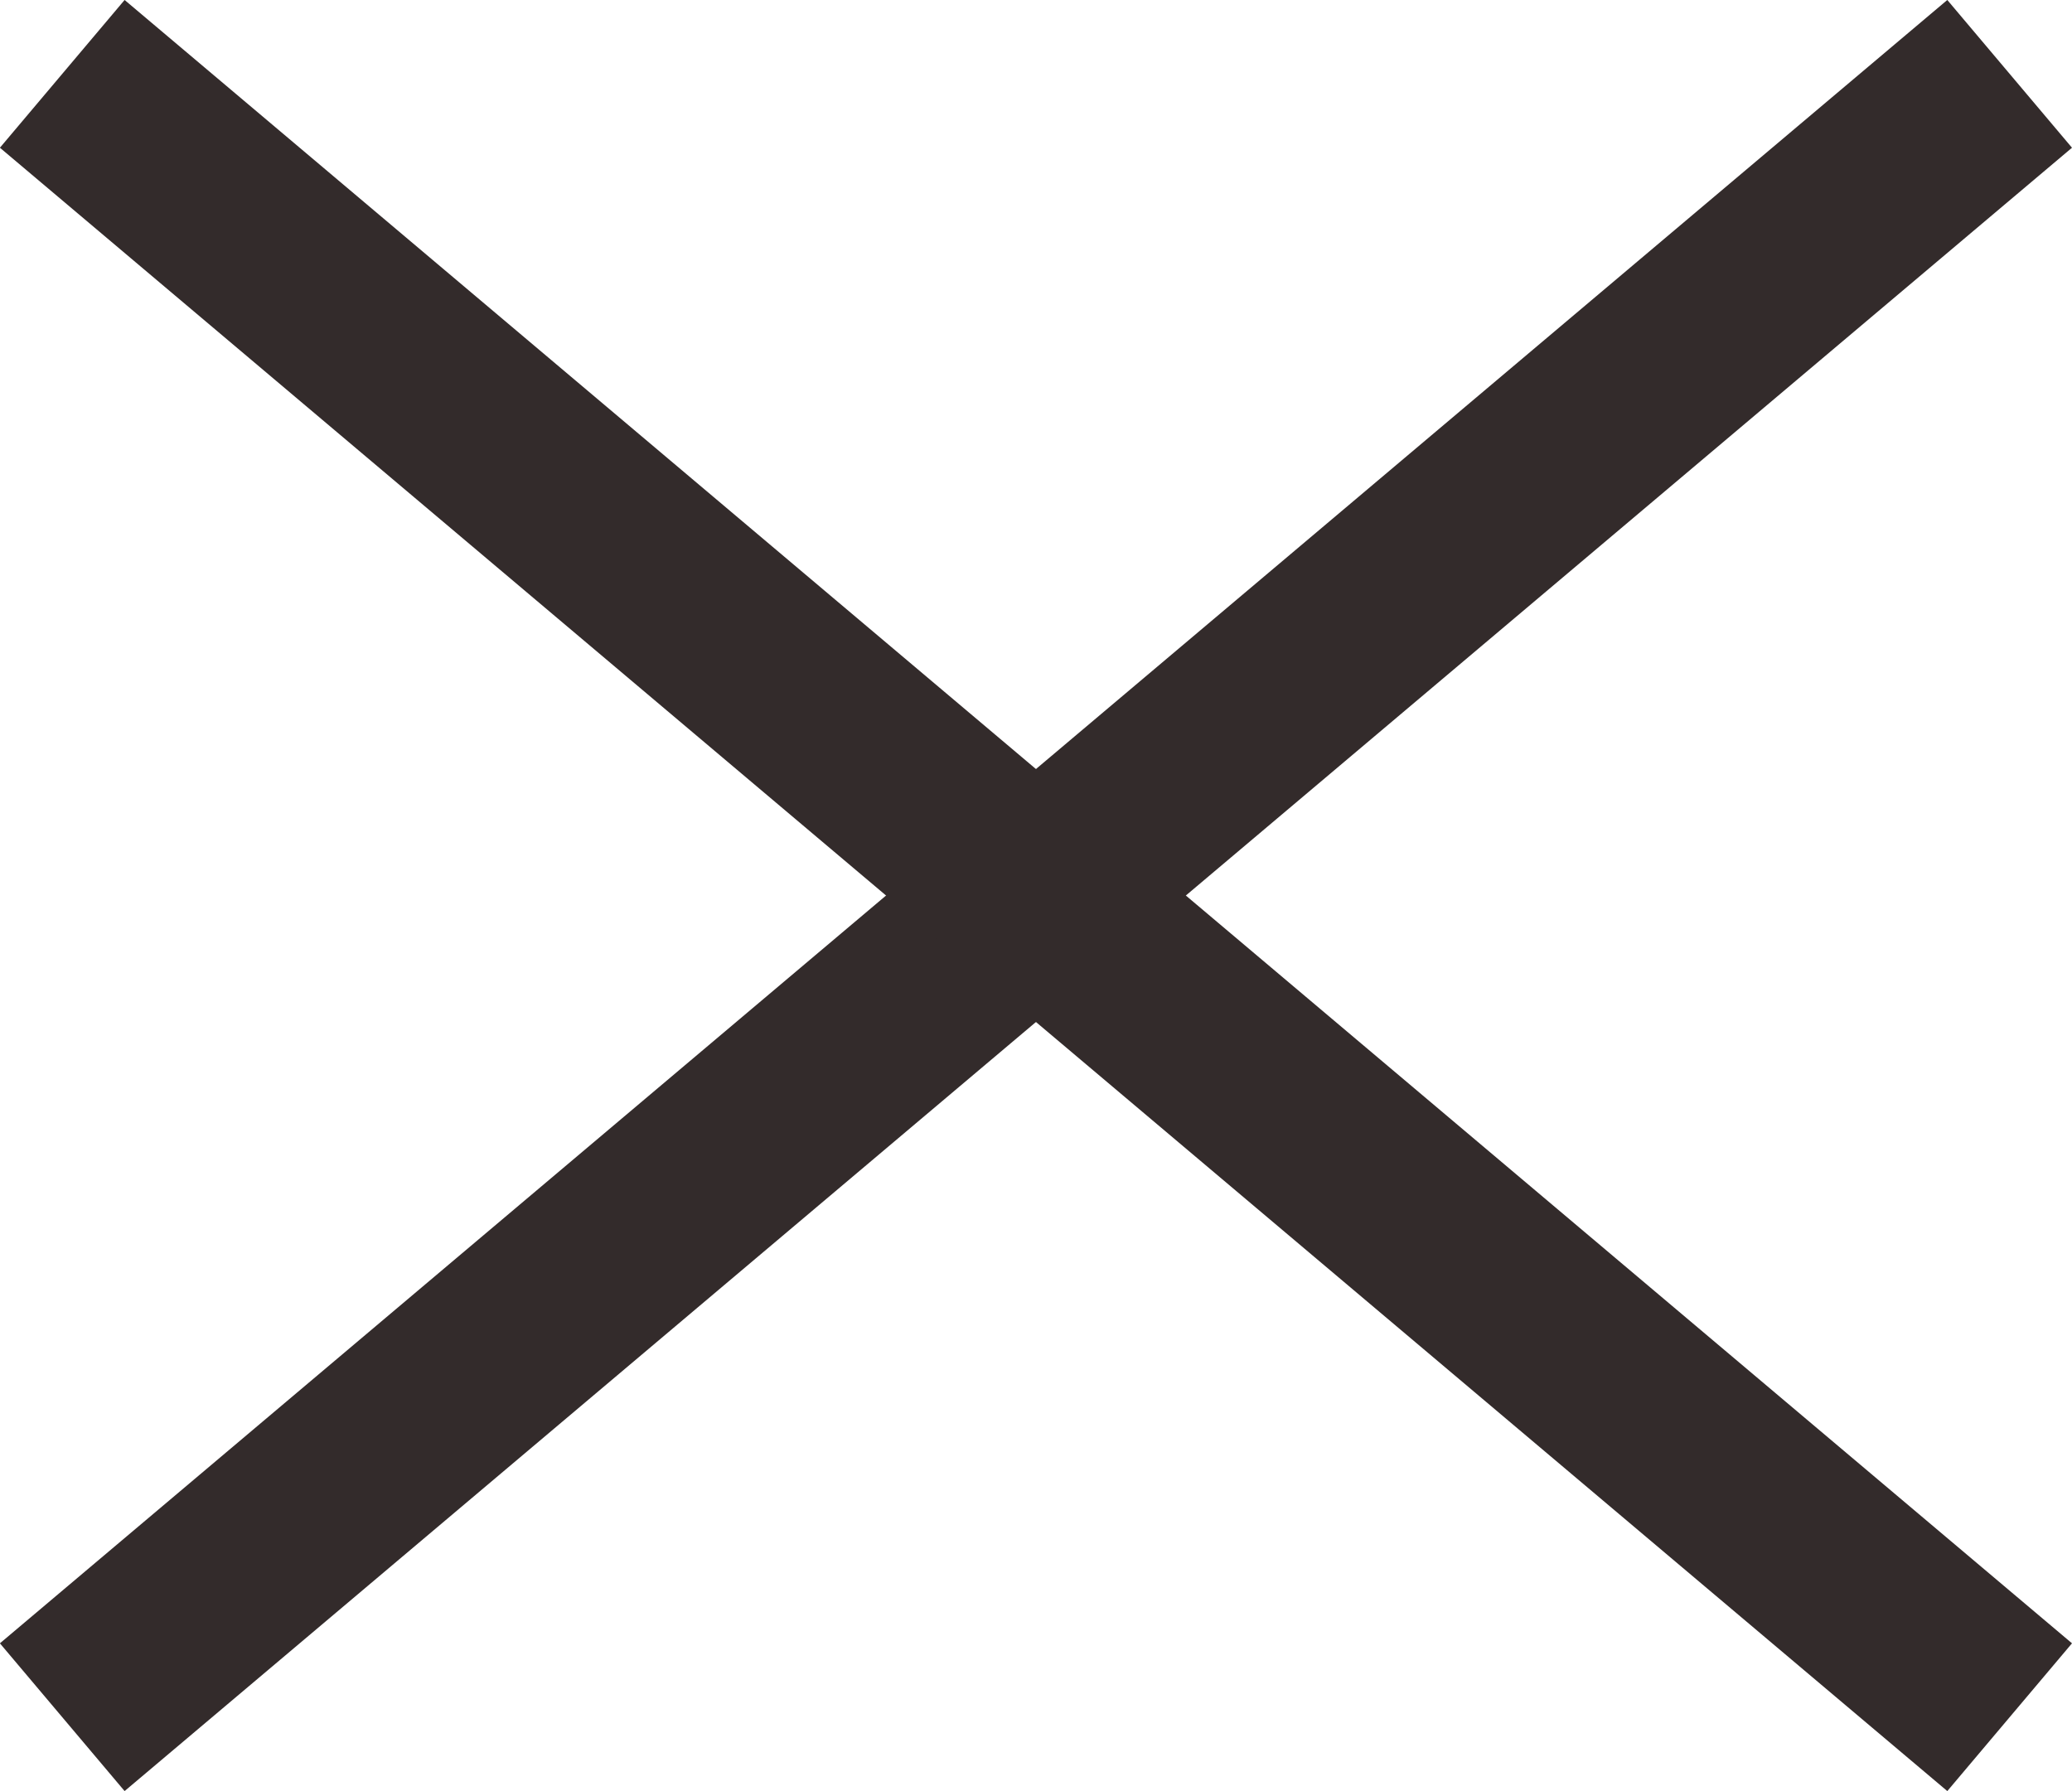
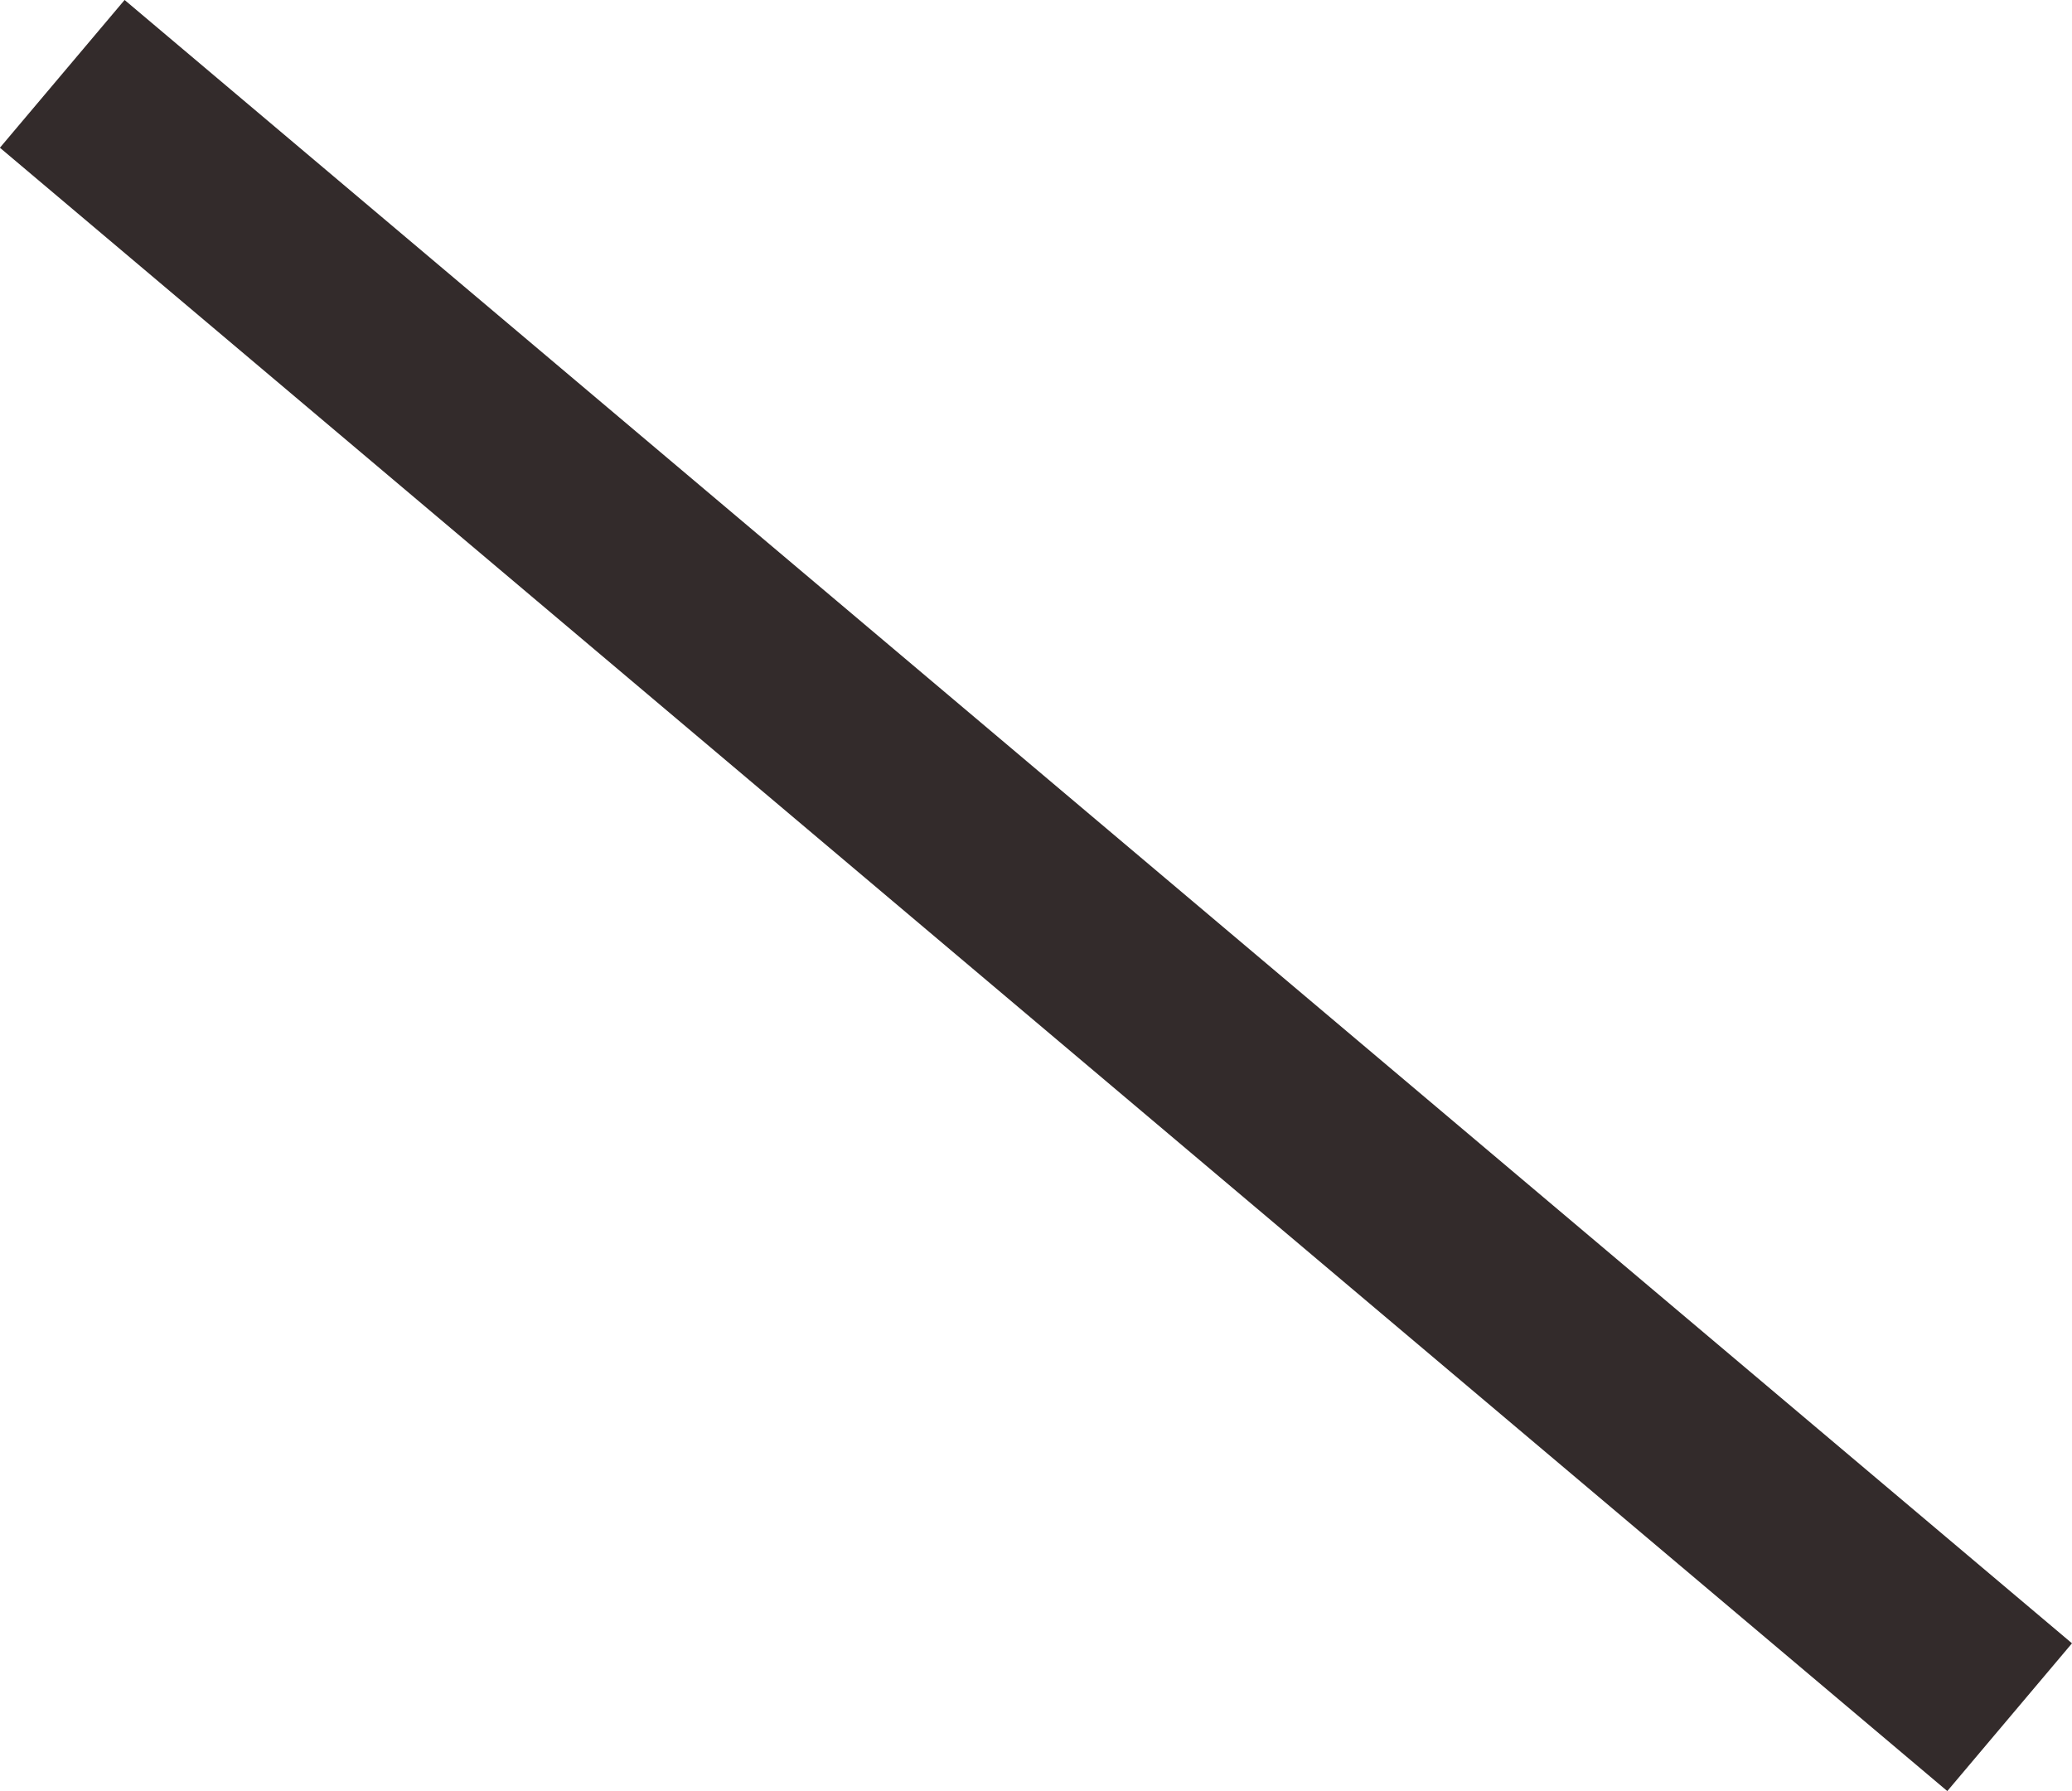
<svg xmlns="http://www.w3.org/2000/svg" width="21.434" height="18.528" viewBox="0 0 21.434 18.528">
  <defs>
    <style>.a{fill:none;stroke:#332b2b;stroke-width:2px;}</style>
  </defs>
  <g transform="translate(-1820.711 -42.736)">
-     <line class="a" x1="20.145" y2="17" transform="translate(1821.355 43.5)" />
    <line class="a" x2="20.145" y2="17" transform="translate(1821.355 43.5)" />
  </g>
</svg>